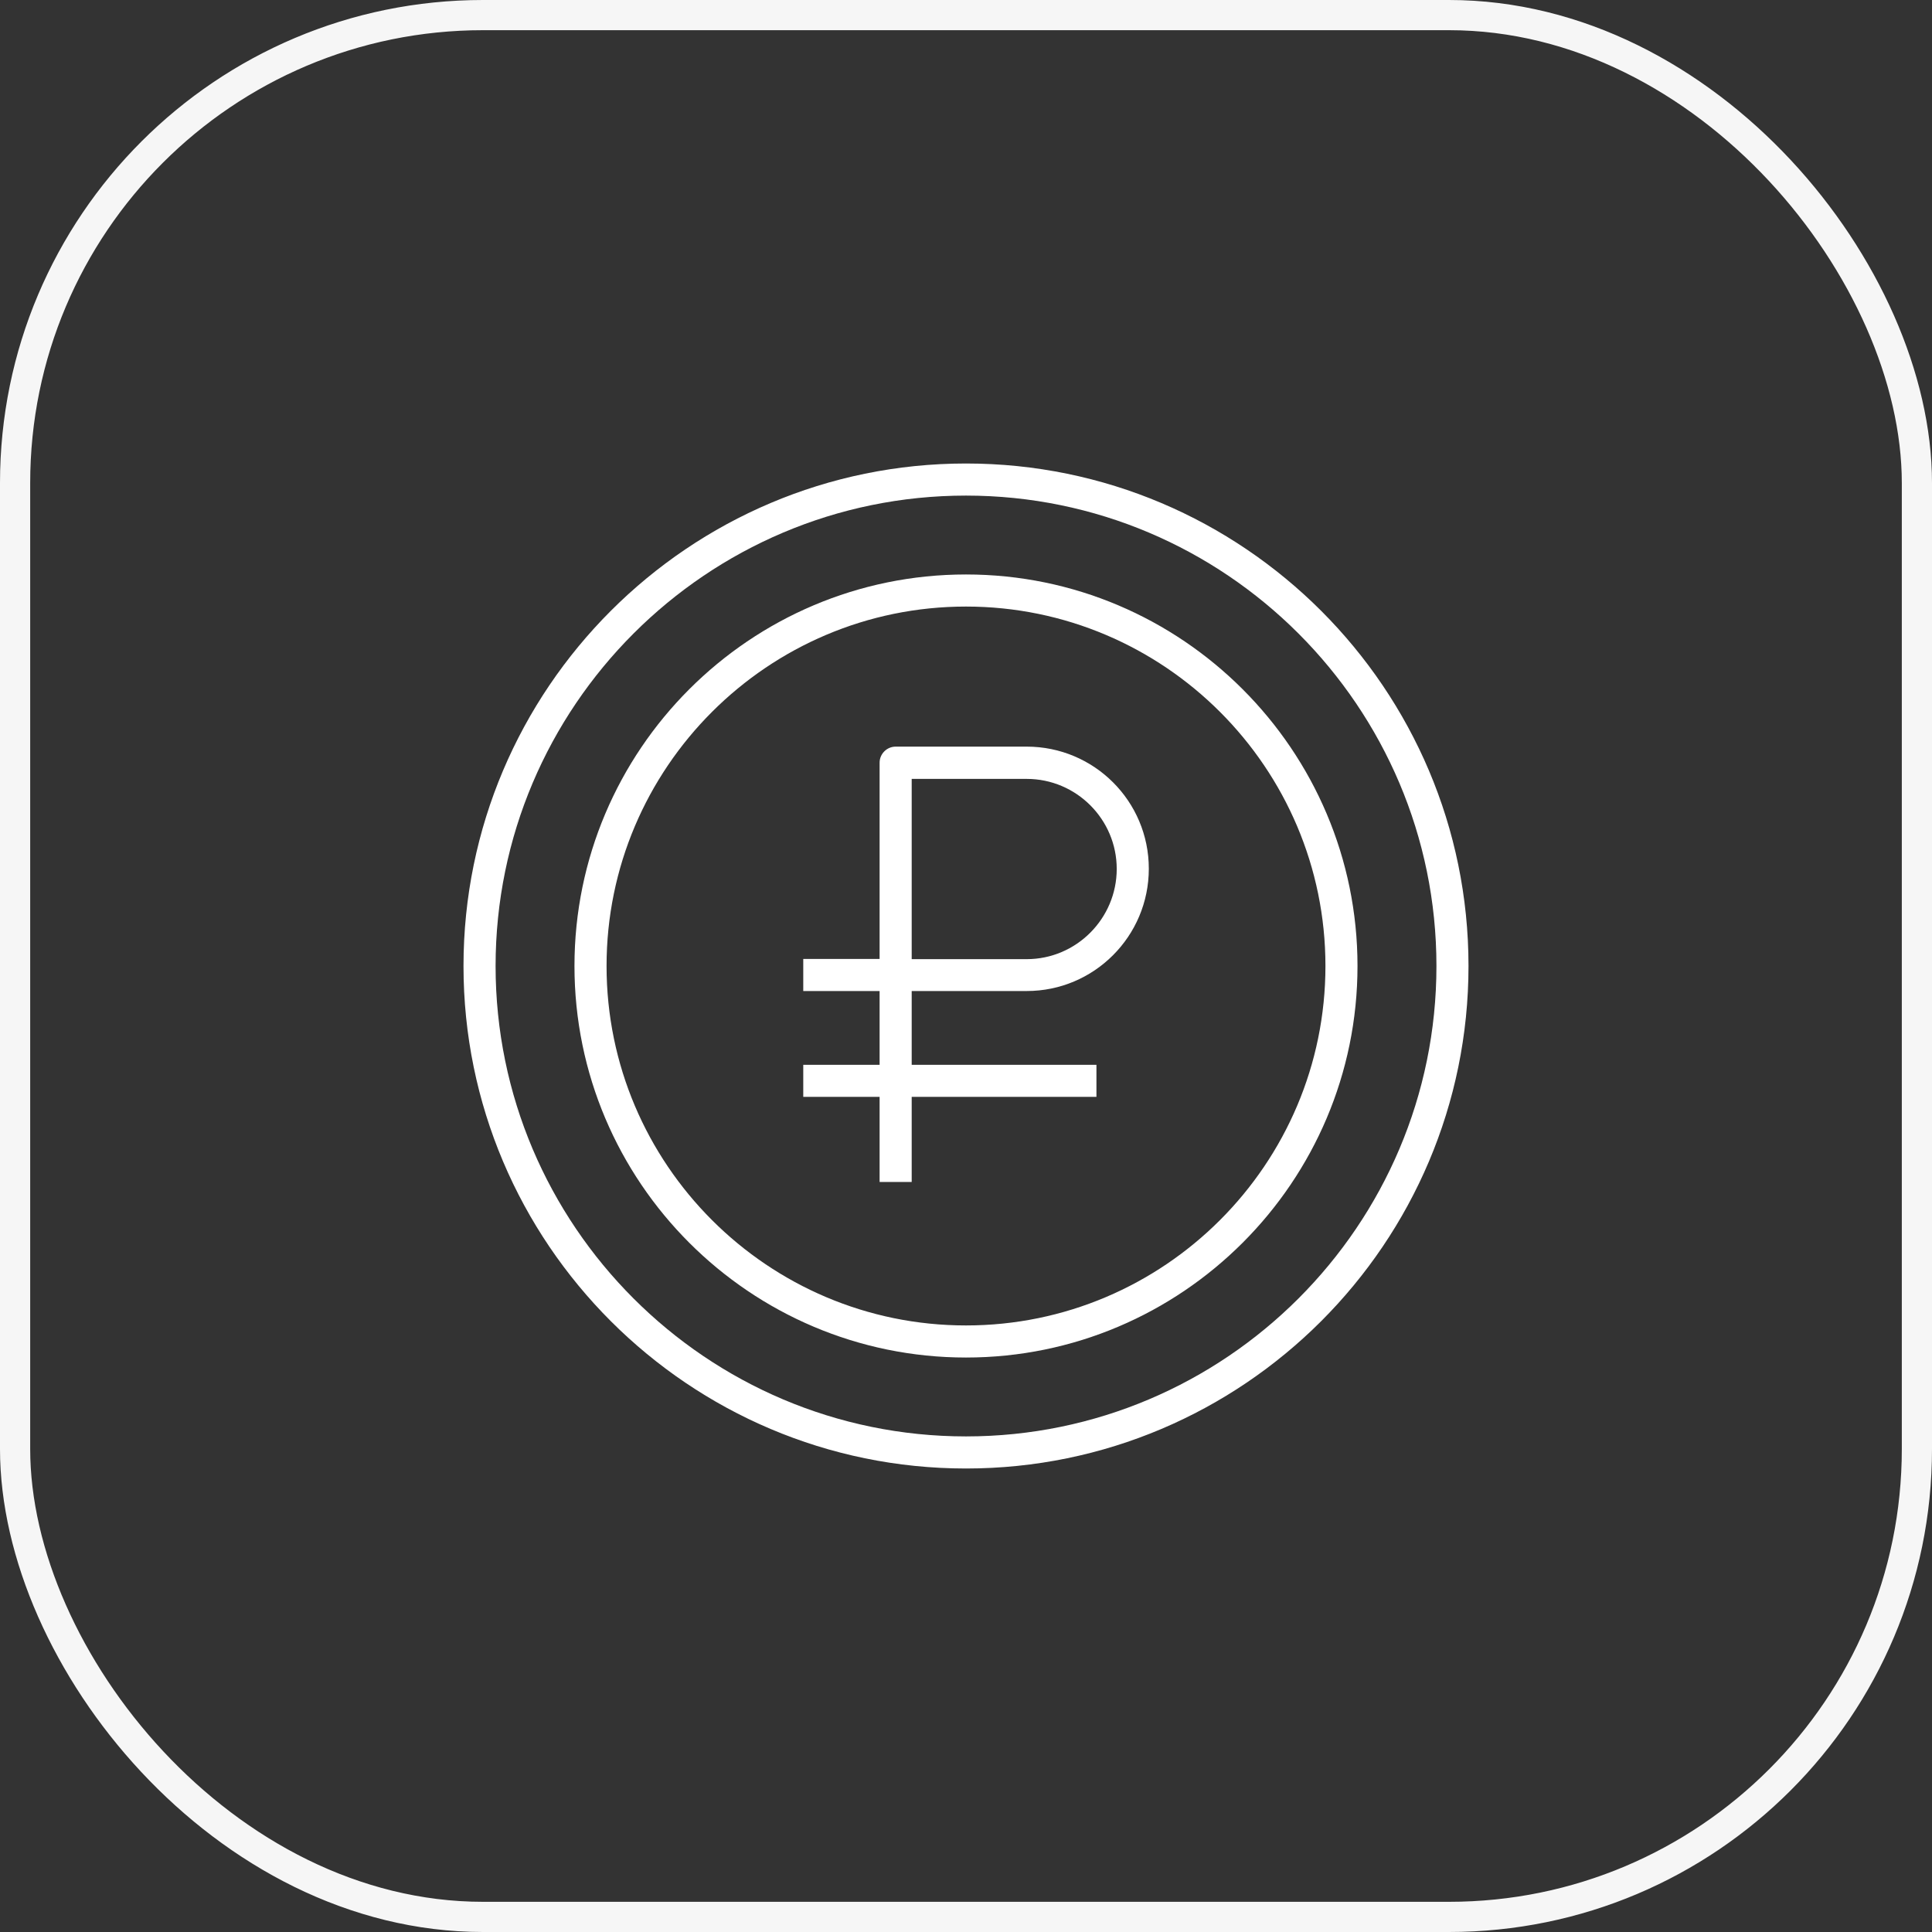
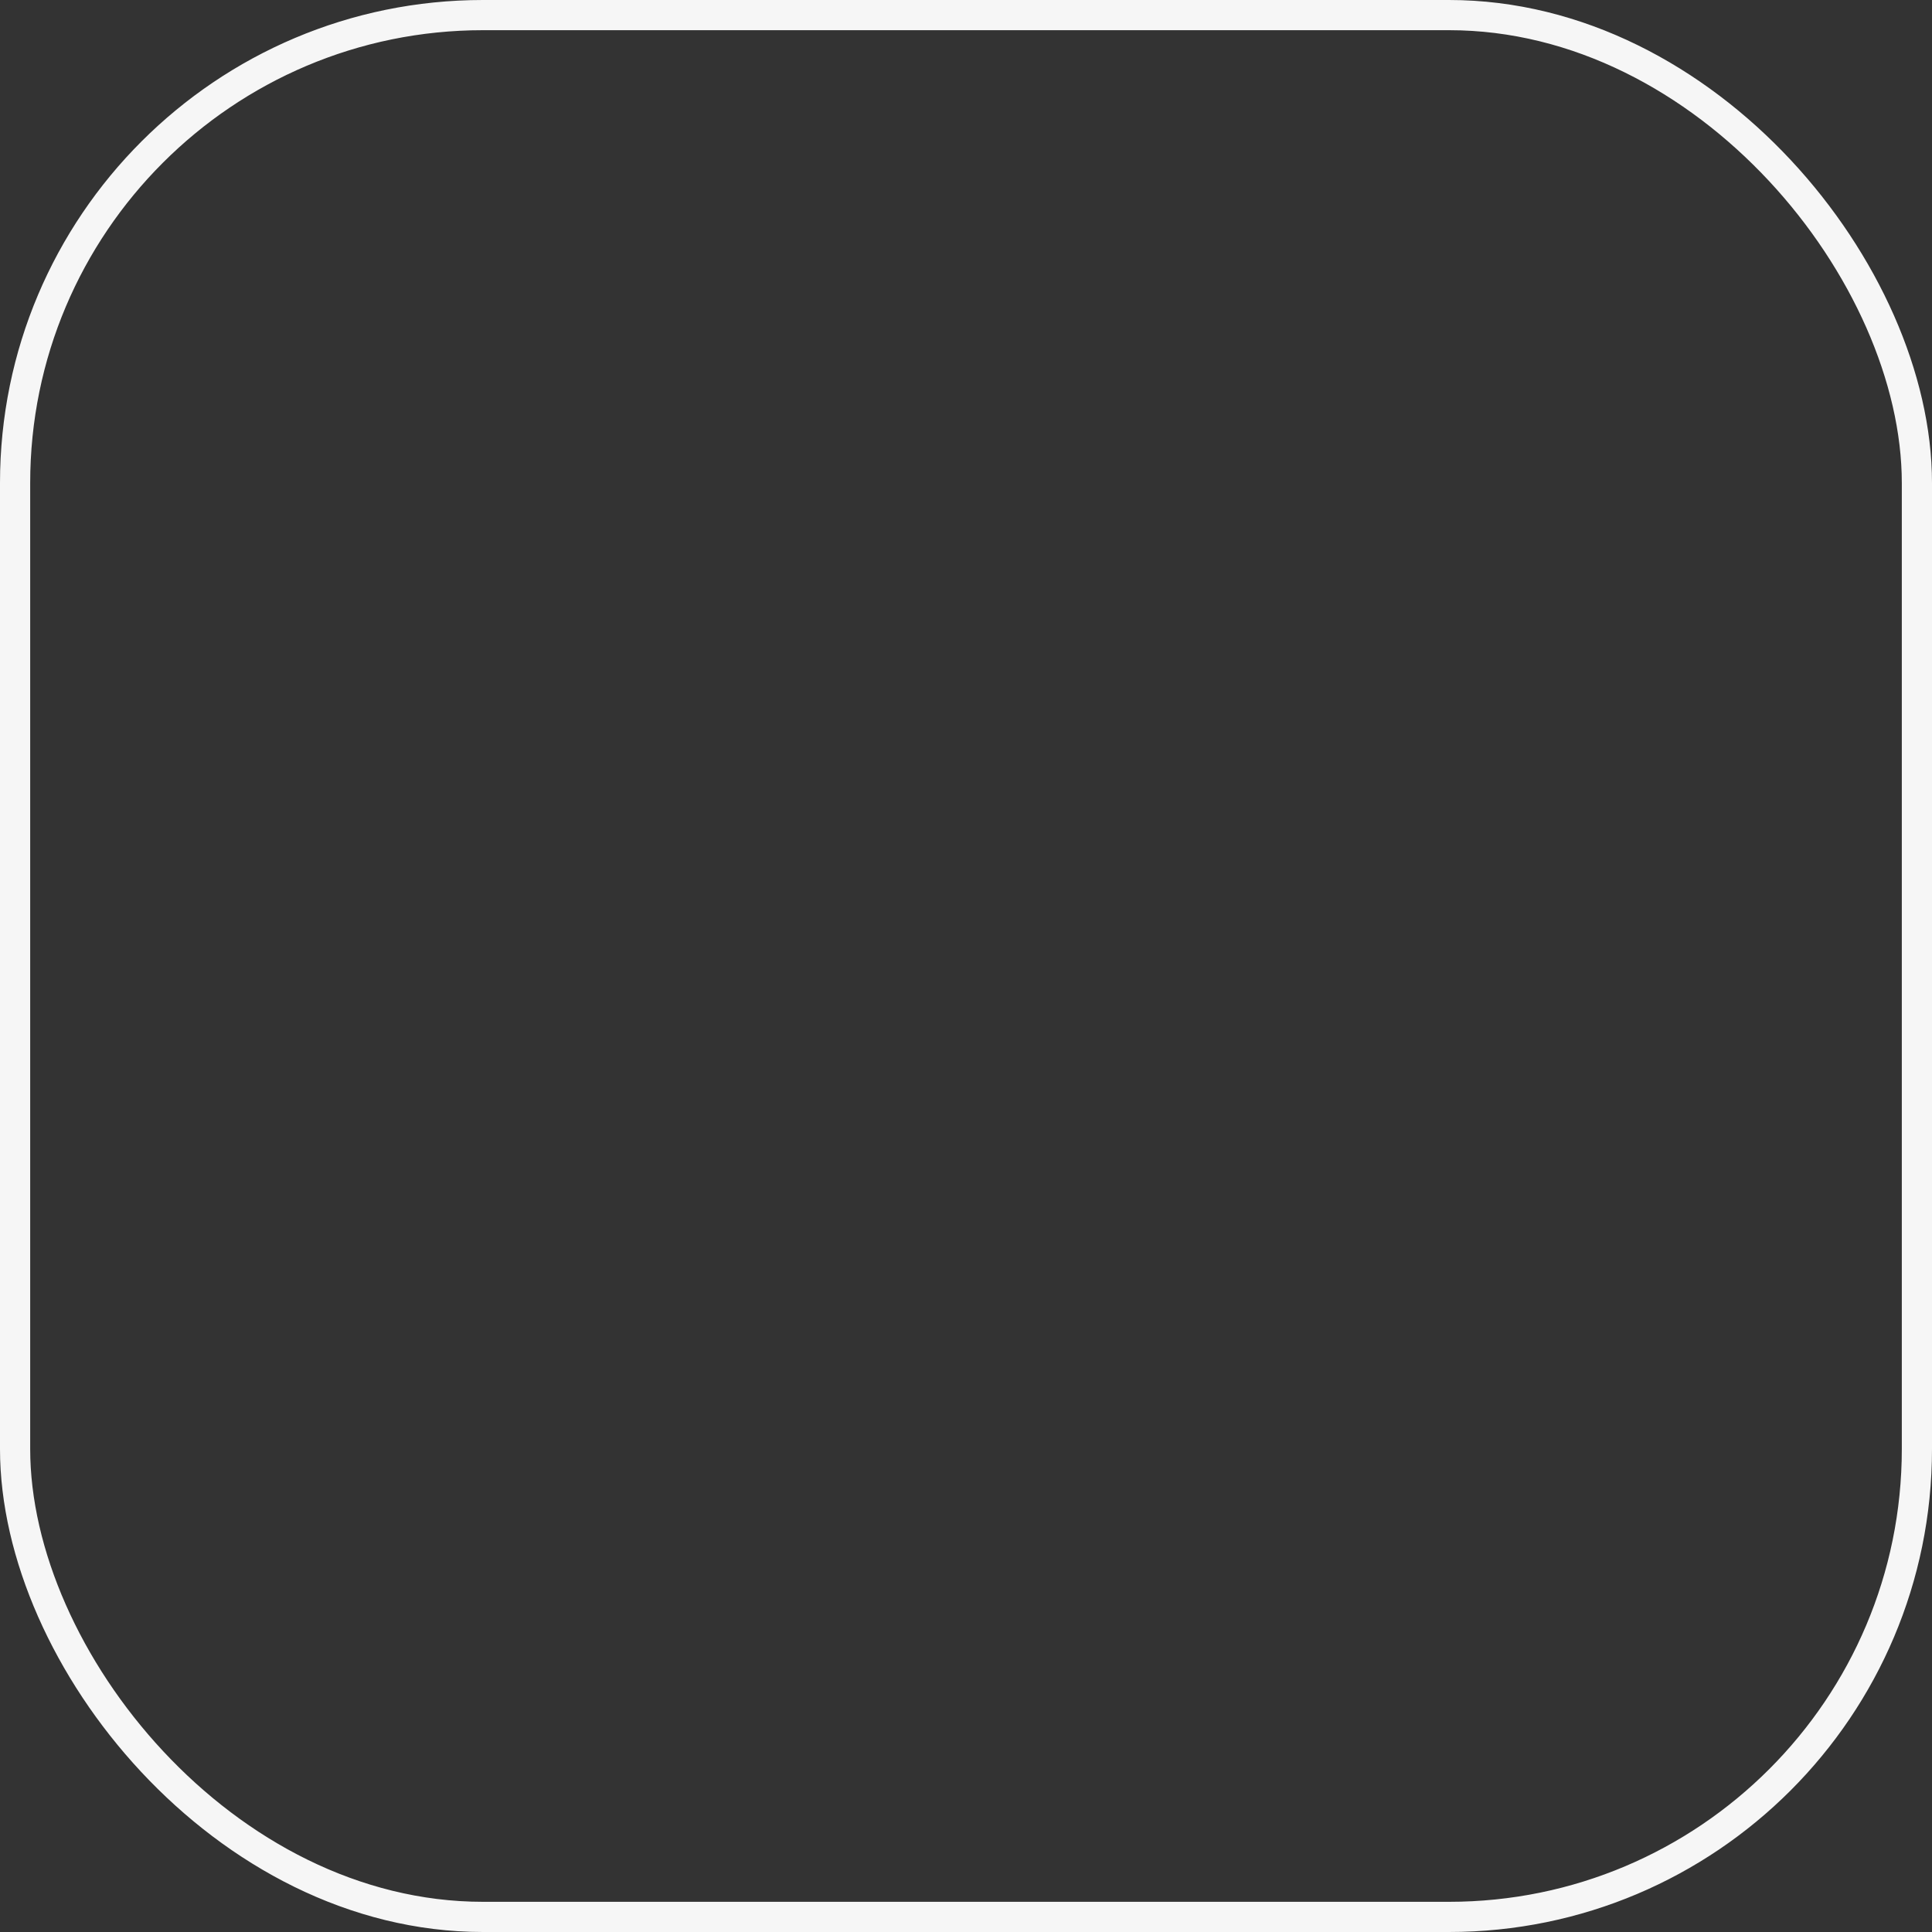
<svg xmlns="http://www.w3.org/2000/svg" width="64" height="64" viewBox="0 0 64 64" fill="none">
  <rect x="0" y="0" width="64" height="64" fill="#333333" stroke="none" />
  <rect x="0.5" y="0.5" width="63" height="63" rx="15.5" stroke="#F6F6F6" />
  <g clip-path="url(#clip0_13023_50667)">
    <path d="M32 48.646C41.18 48.646 48.646 41.18 48.646 32C48.646 22.82 41.18 15.354 32 15.354C22.82 15.354 15.354 22.82 15.354 32C15.354 41.18 22.82 48.646 32 48.646ZM32 16.417C40.592 16.417 47.584 23.408 47.584 32C47.584 40.592 40.592 47.583 32 47.583C23.408 47.583 16.417 40.592 16.417 32C16.417 23.408 23.408 16.417 32 16.417Z" fill="white" />
-     <path d="M32 44.97C39.154 44.97 44.969 39.147 44.969 32C44.969 24.853 39.154 19.03 32 19.03C24.846 19.03 19.03 24.846 19.03 32C19.03 39.154 24.846 44.97 32 44.97ZM32 20.093C38.566 20.093 43.907 25.434 43.907 32C43.907 38.566 38.566 43.907 32 43.907C25.434 43.907 20.093 38.566 20.093 32C20.093 25.434 25.434 20.093 32 20.093Z" fill="white" />
-     <path d="M29.138 39.154H30.201V36.335H36.321V35.273H30.201V32.829H34.011C36.243 32.829 38.056 31.015 38.056 28.777C38.056 26.539 36.243 24.733 34.011 24.733H29.669C29.379 24.733 29.138 24.973 29.138 25.264V31.766H26.609V32.829H29.138V35.273H26.609V36.335H29.138V39.154ZM30.201 25.802H34.011C35.655 25.802 36.993 27.141 36.993 28.784C36.993 30.427 35.655 31.773 34.011 31.773H30.201V25.802Z" fill="white" />
  </g>
  <defs>
    <clipPath id="clip0_13023_50667">
-       <rect width="34" height="34" fill="white" transform="translate(15 15)" />
-     </clipPath>
+       </clipPath>
  </defs>
</svg>